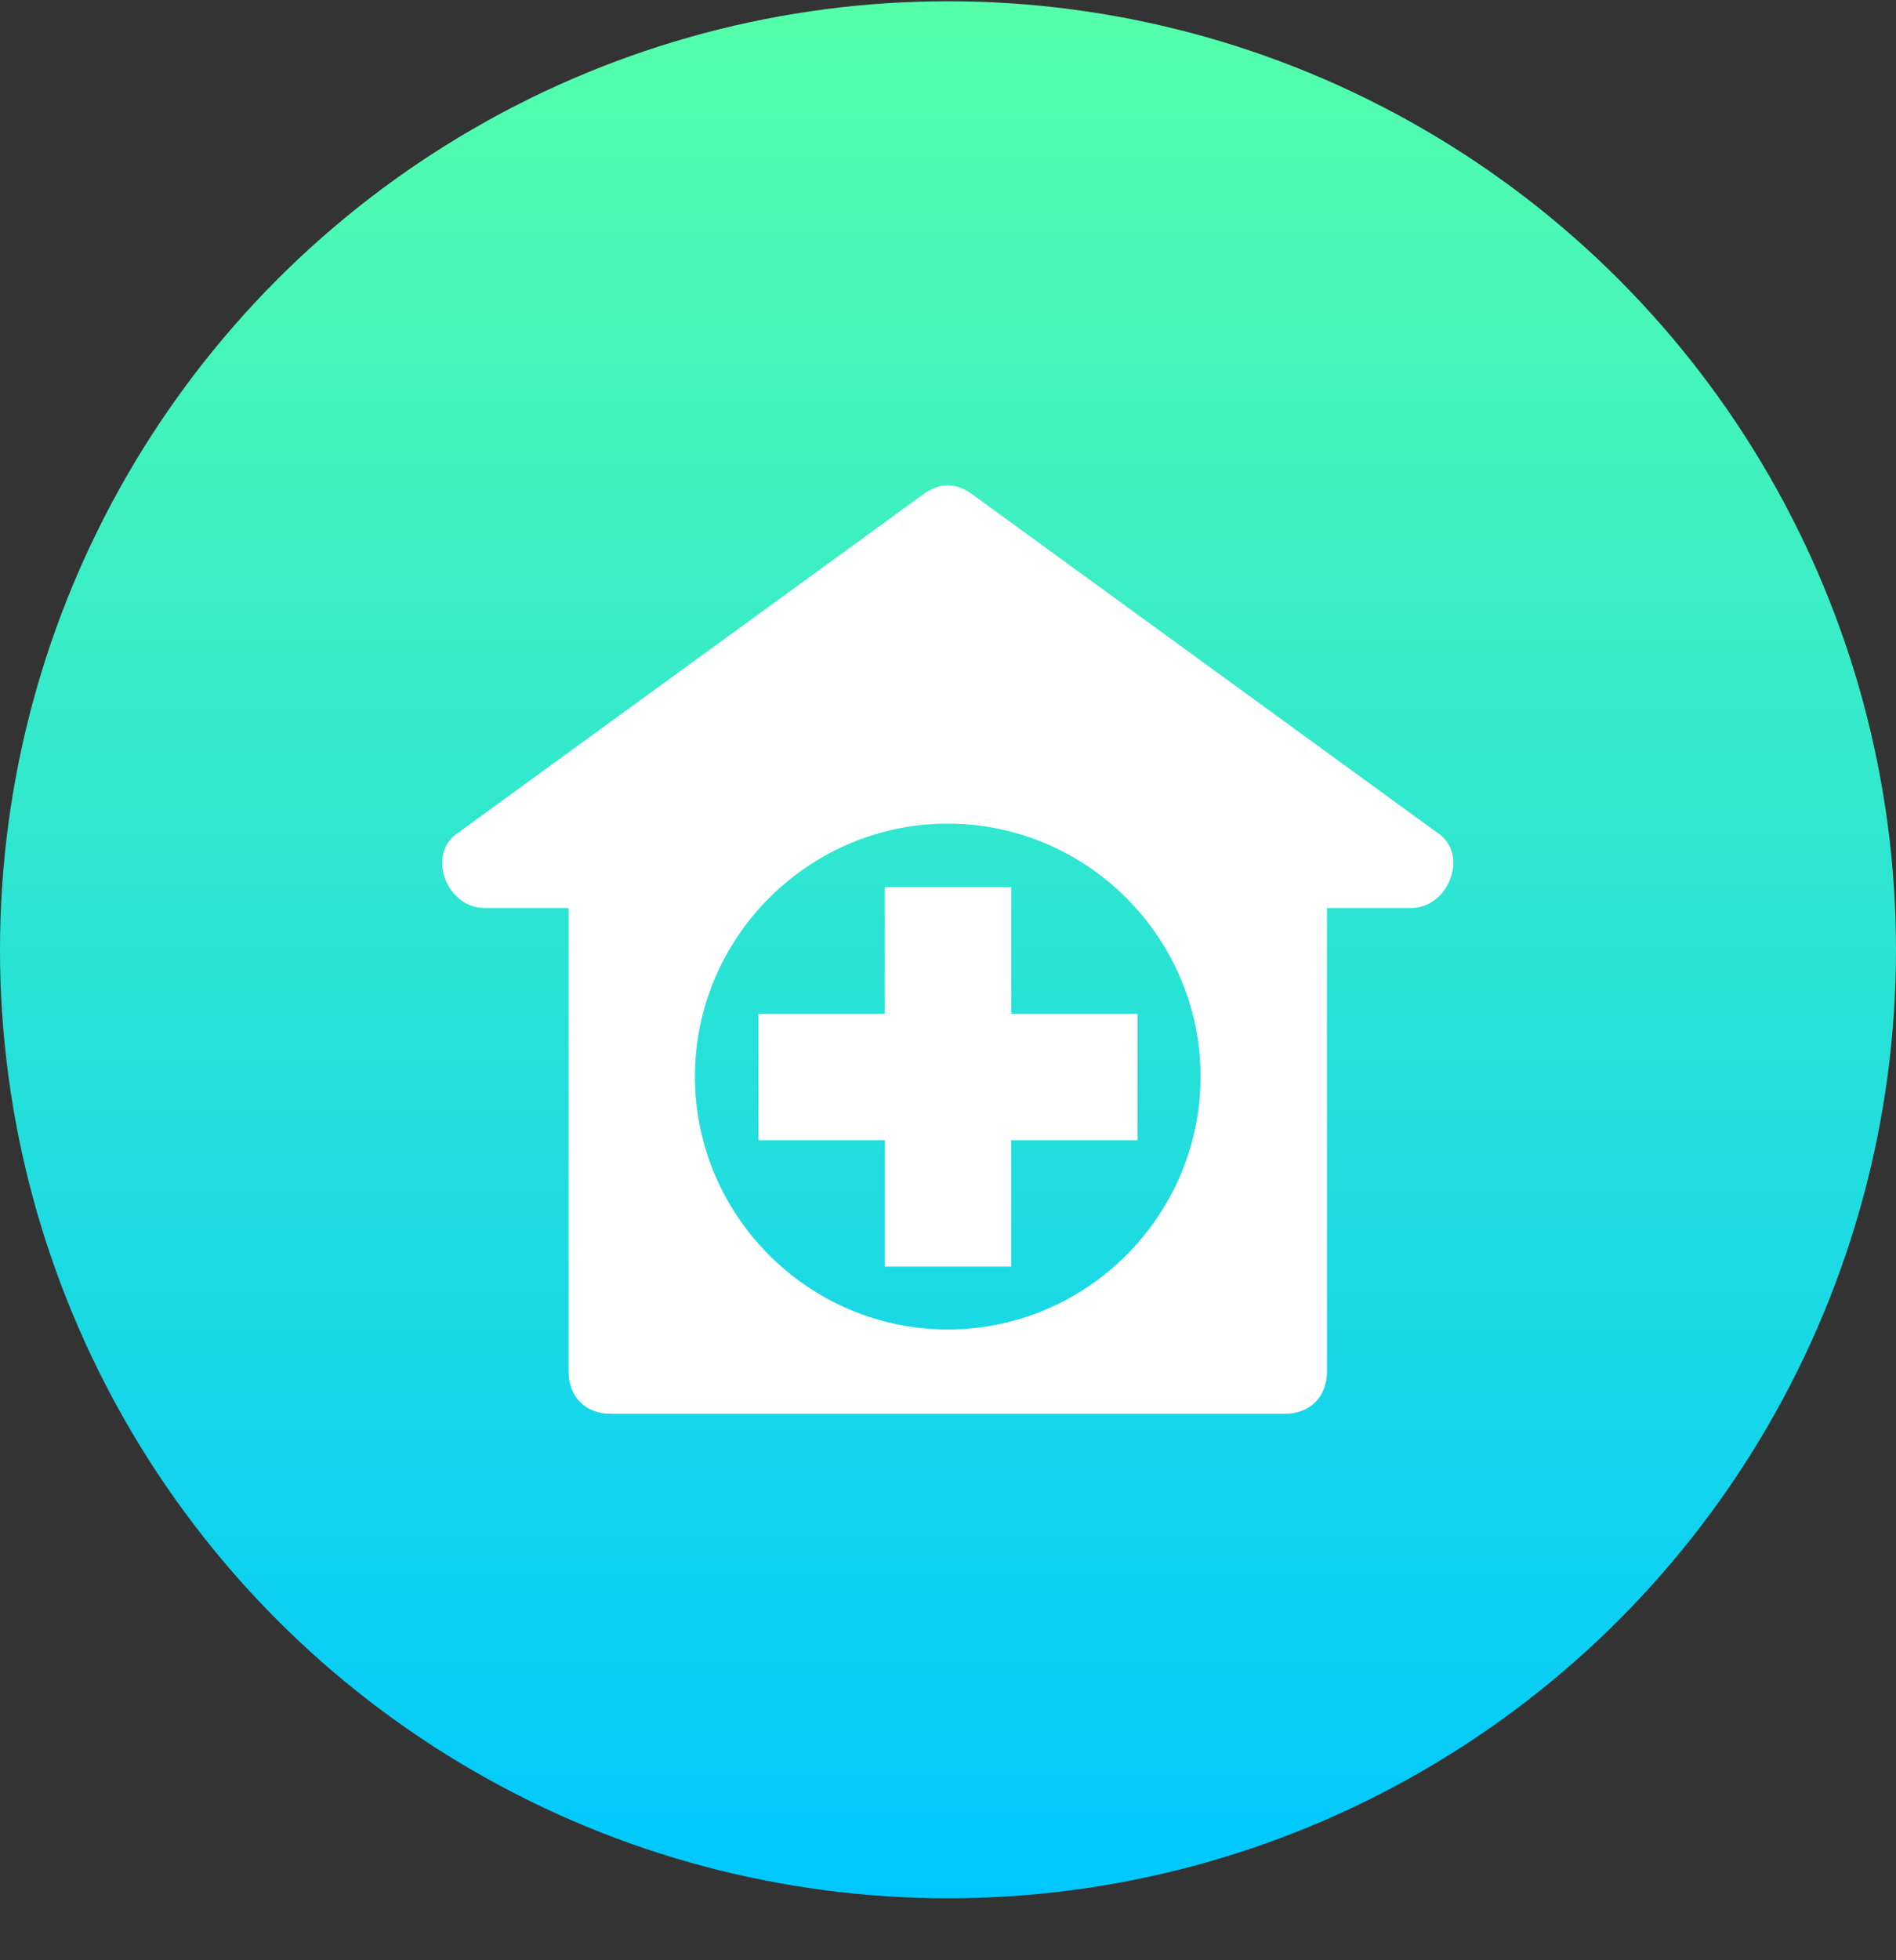
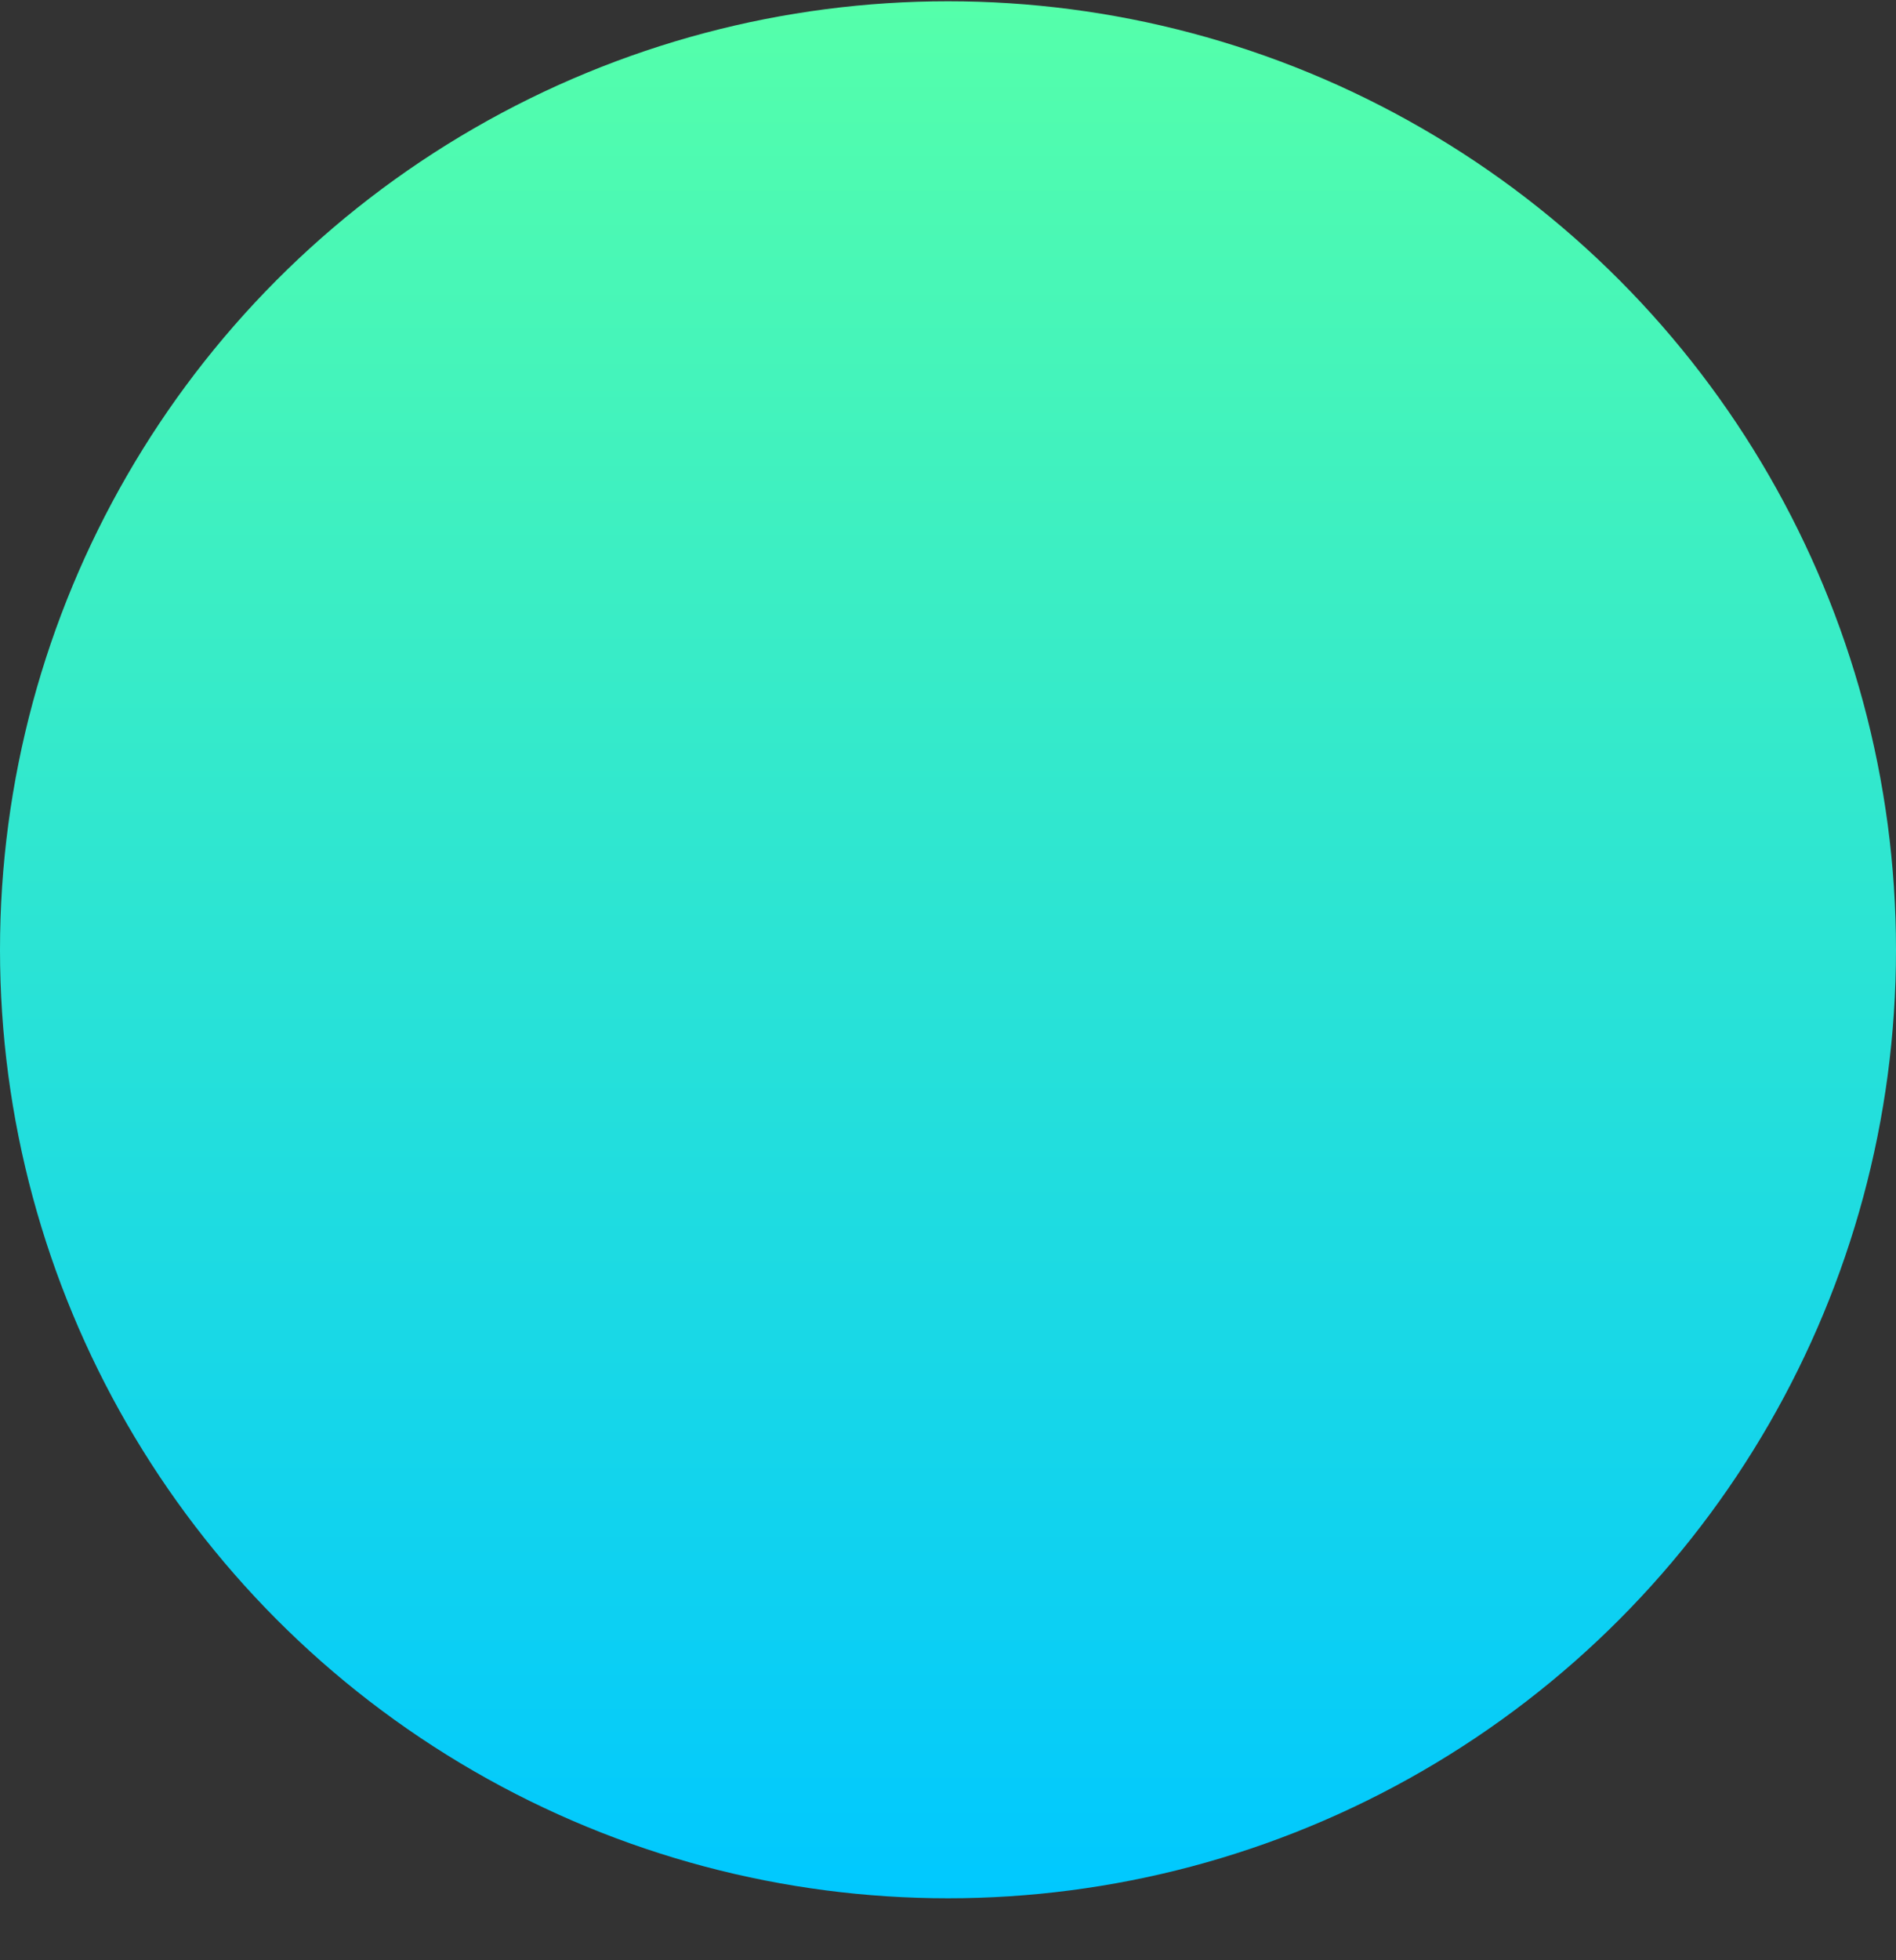
<svg xmlns="http://www.w3.org/2000/svg" width="30" height="31" viewBox="0 0 30 31" fill="none">
  <rect x="0" y="0" width="30" height="31" fill="#333333" stroke="none" />
  <circle cx="15" cy="15.02" r="15" fill="url(#paint0_linear_2277_3176)" />
  <g clip-path="url(#clip0_2277_3176)">
-     <path d="M22.729 13.159L15.396 7.826C15.129 7.626 14.863 7.626 14.596 7.826L7.263 13.159C6.73 13.492 7.063 14.359 7.663 14.359H8.997V21.692C8.997 22.091 9.263 22.358 9.663 22.358H20.329C20.729 22.358 20.996 22.091 20.996 21.692V14.359H22.329C22.929 14.359 23.262 13.492 22.729 13.159ZM14.996 21.025C12.796 21.025 10.996 19.225 10.996 17.025C10.996 14.825 12.796 13.025 14.996 13.025C17.196 13.025 18.996 14.825 18.996 17.025C18.996 19.225 17.196 21.025 14.996 21.025Z" fill="white" />
-     <path d="M16 16.031V14.031H14V16.031H12V18.031H14V20.031H16V18.031H18V16.031H16Z" fill="white" />
+     <path d="M16 16.031V14.031H14V16.031H12V18.031H14V20.031H16V18.031H18H16Z" fill="white" />
  </g>
  <defs>
    <linearGradient id="paint0_linear_2277_3176" x1="15" y1="0.02" x2="15" y2="30.02" gradientUnits="userSpaceOnUse">
      <stop stop-color="#55FFAA" />
      <stop offset="1" stop-color="#00C8FF" />
    </linearGradient>
    <clipPath id="clip0_2277_3176">
-       <rect width="16" height="16" fill="white" transform="translate(7 7.02)" />
-     </clipPath>
+       </clipPath>
  </defs>
</svg>